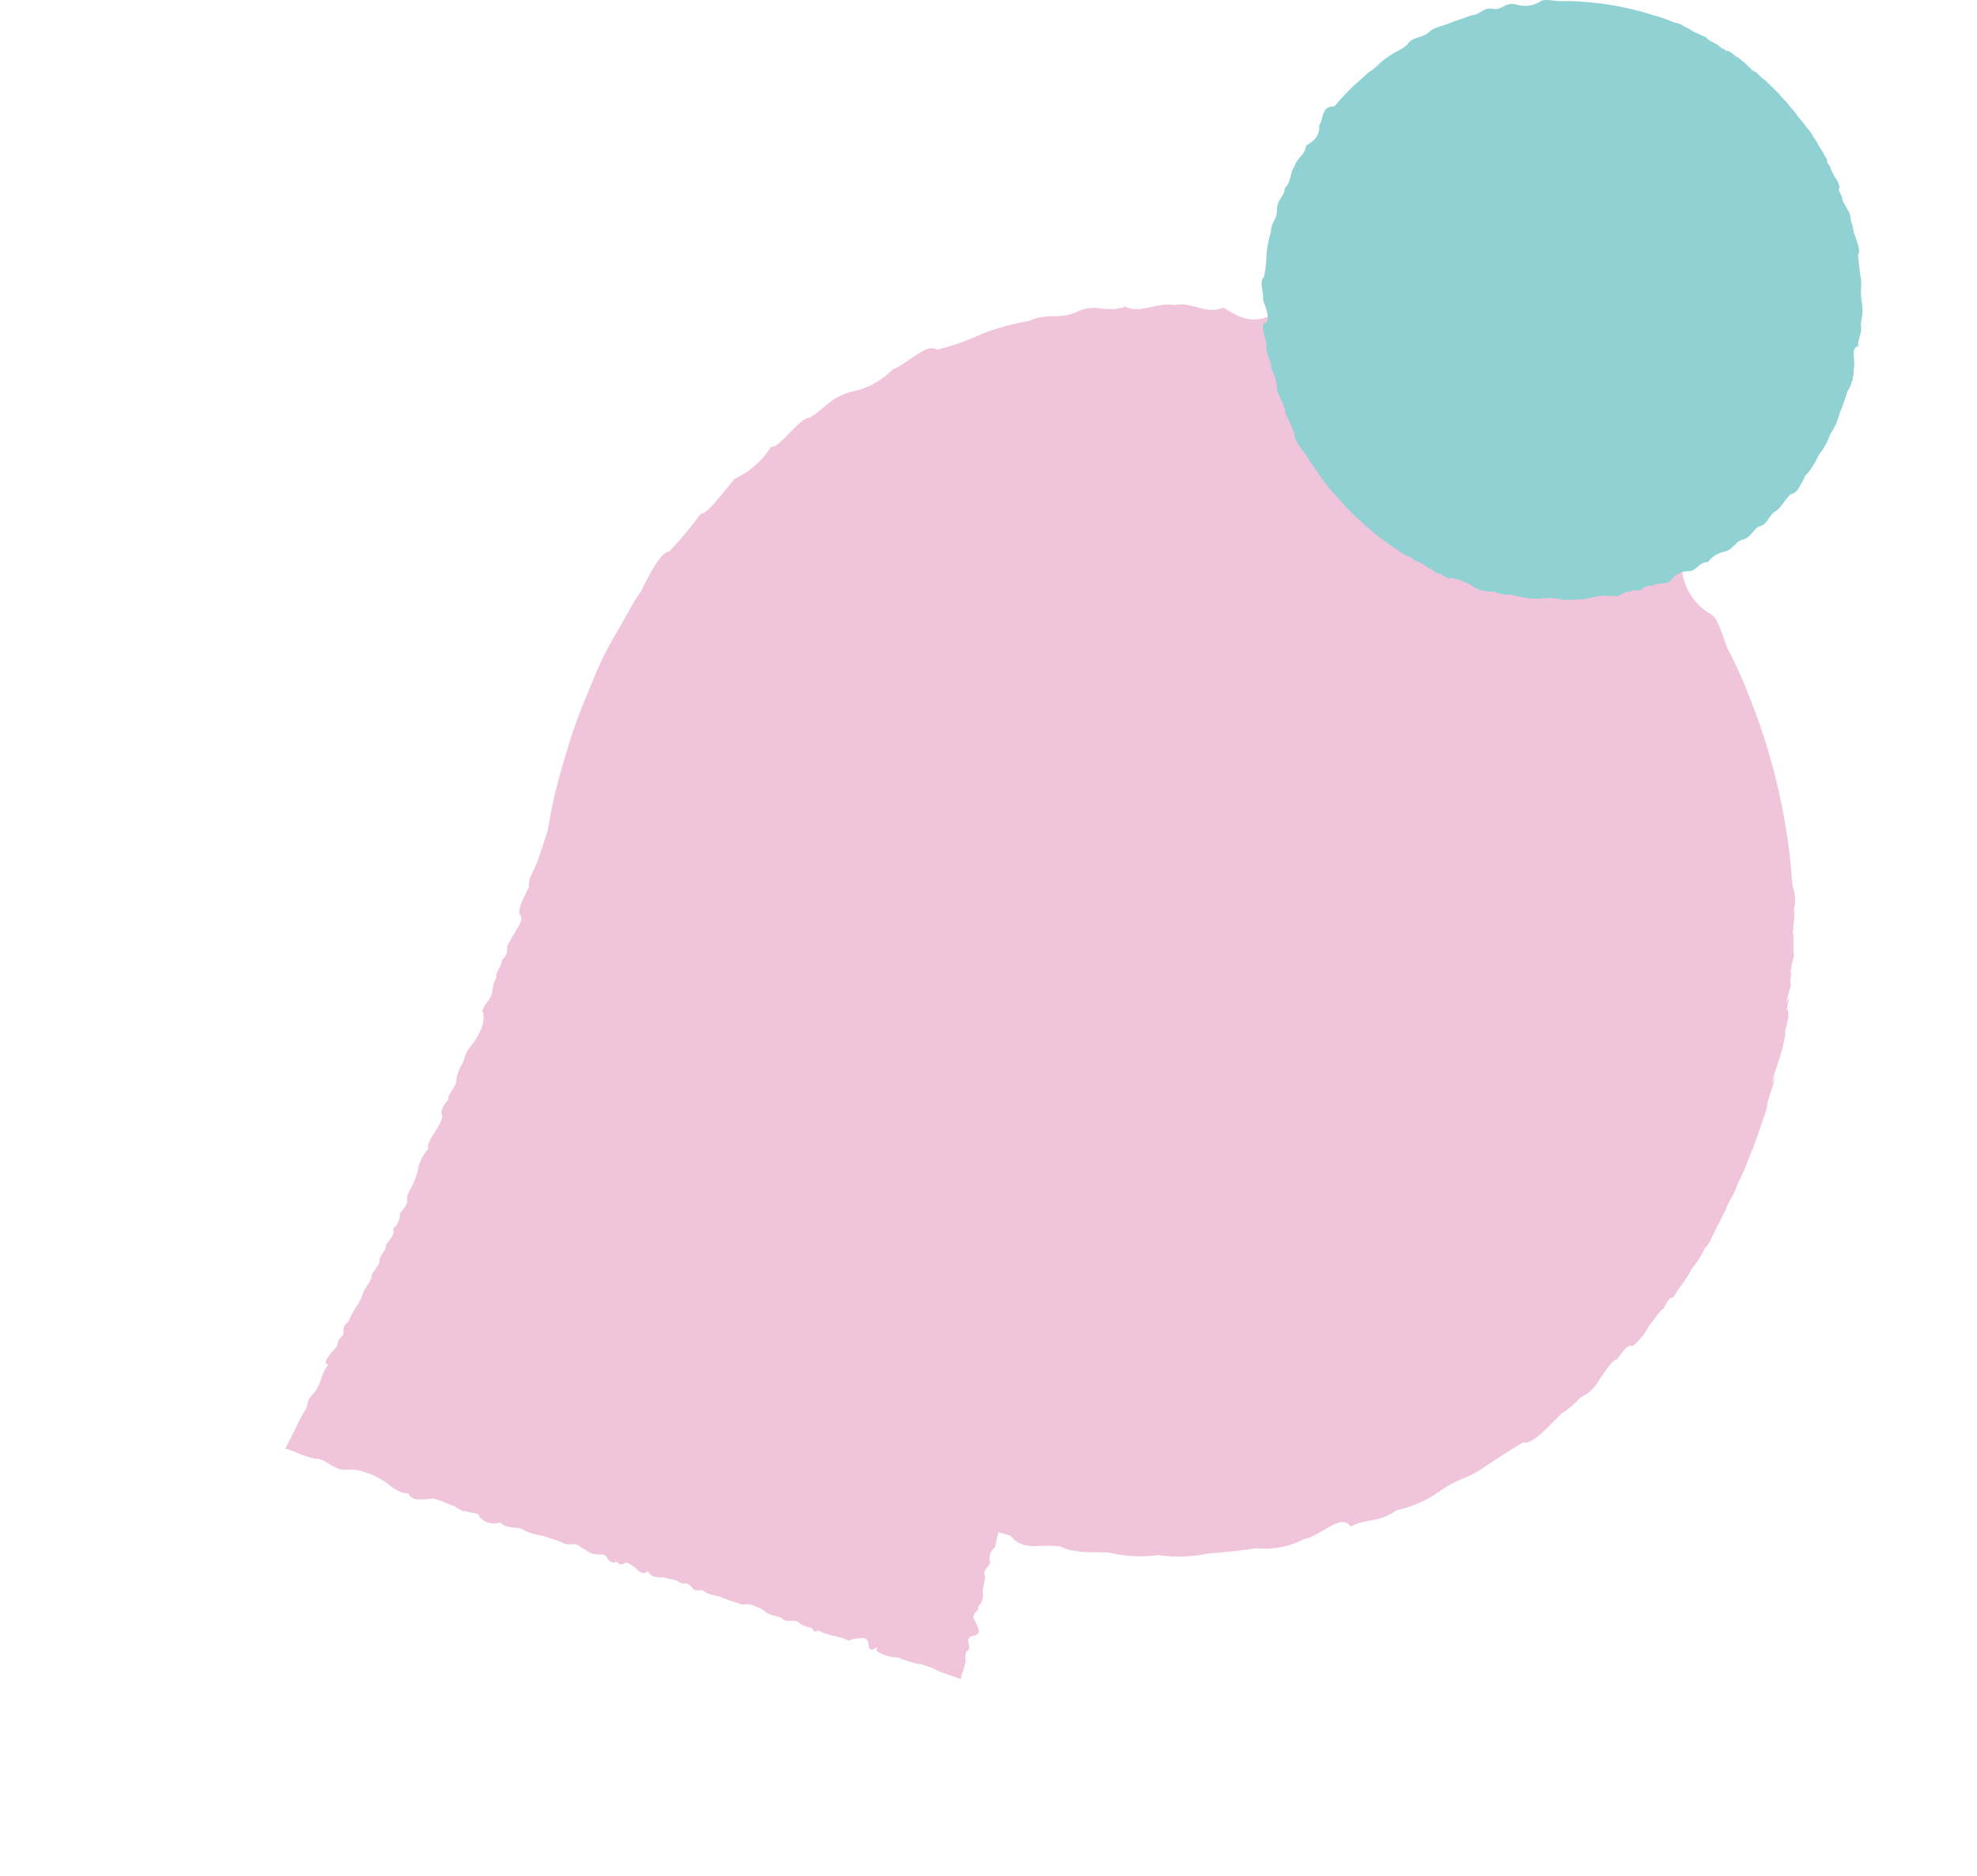
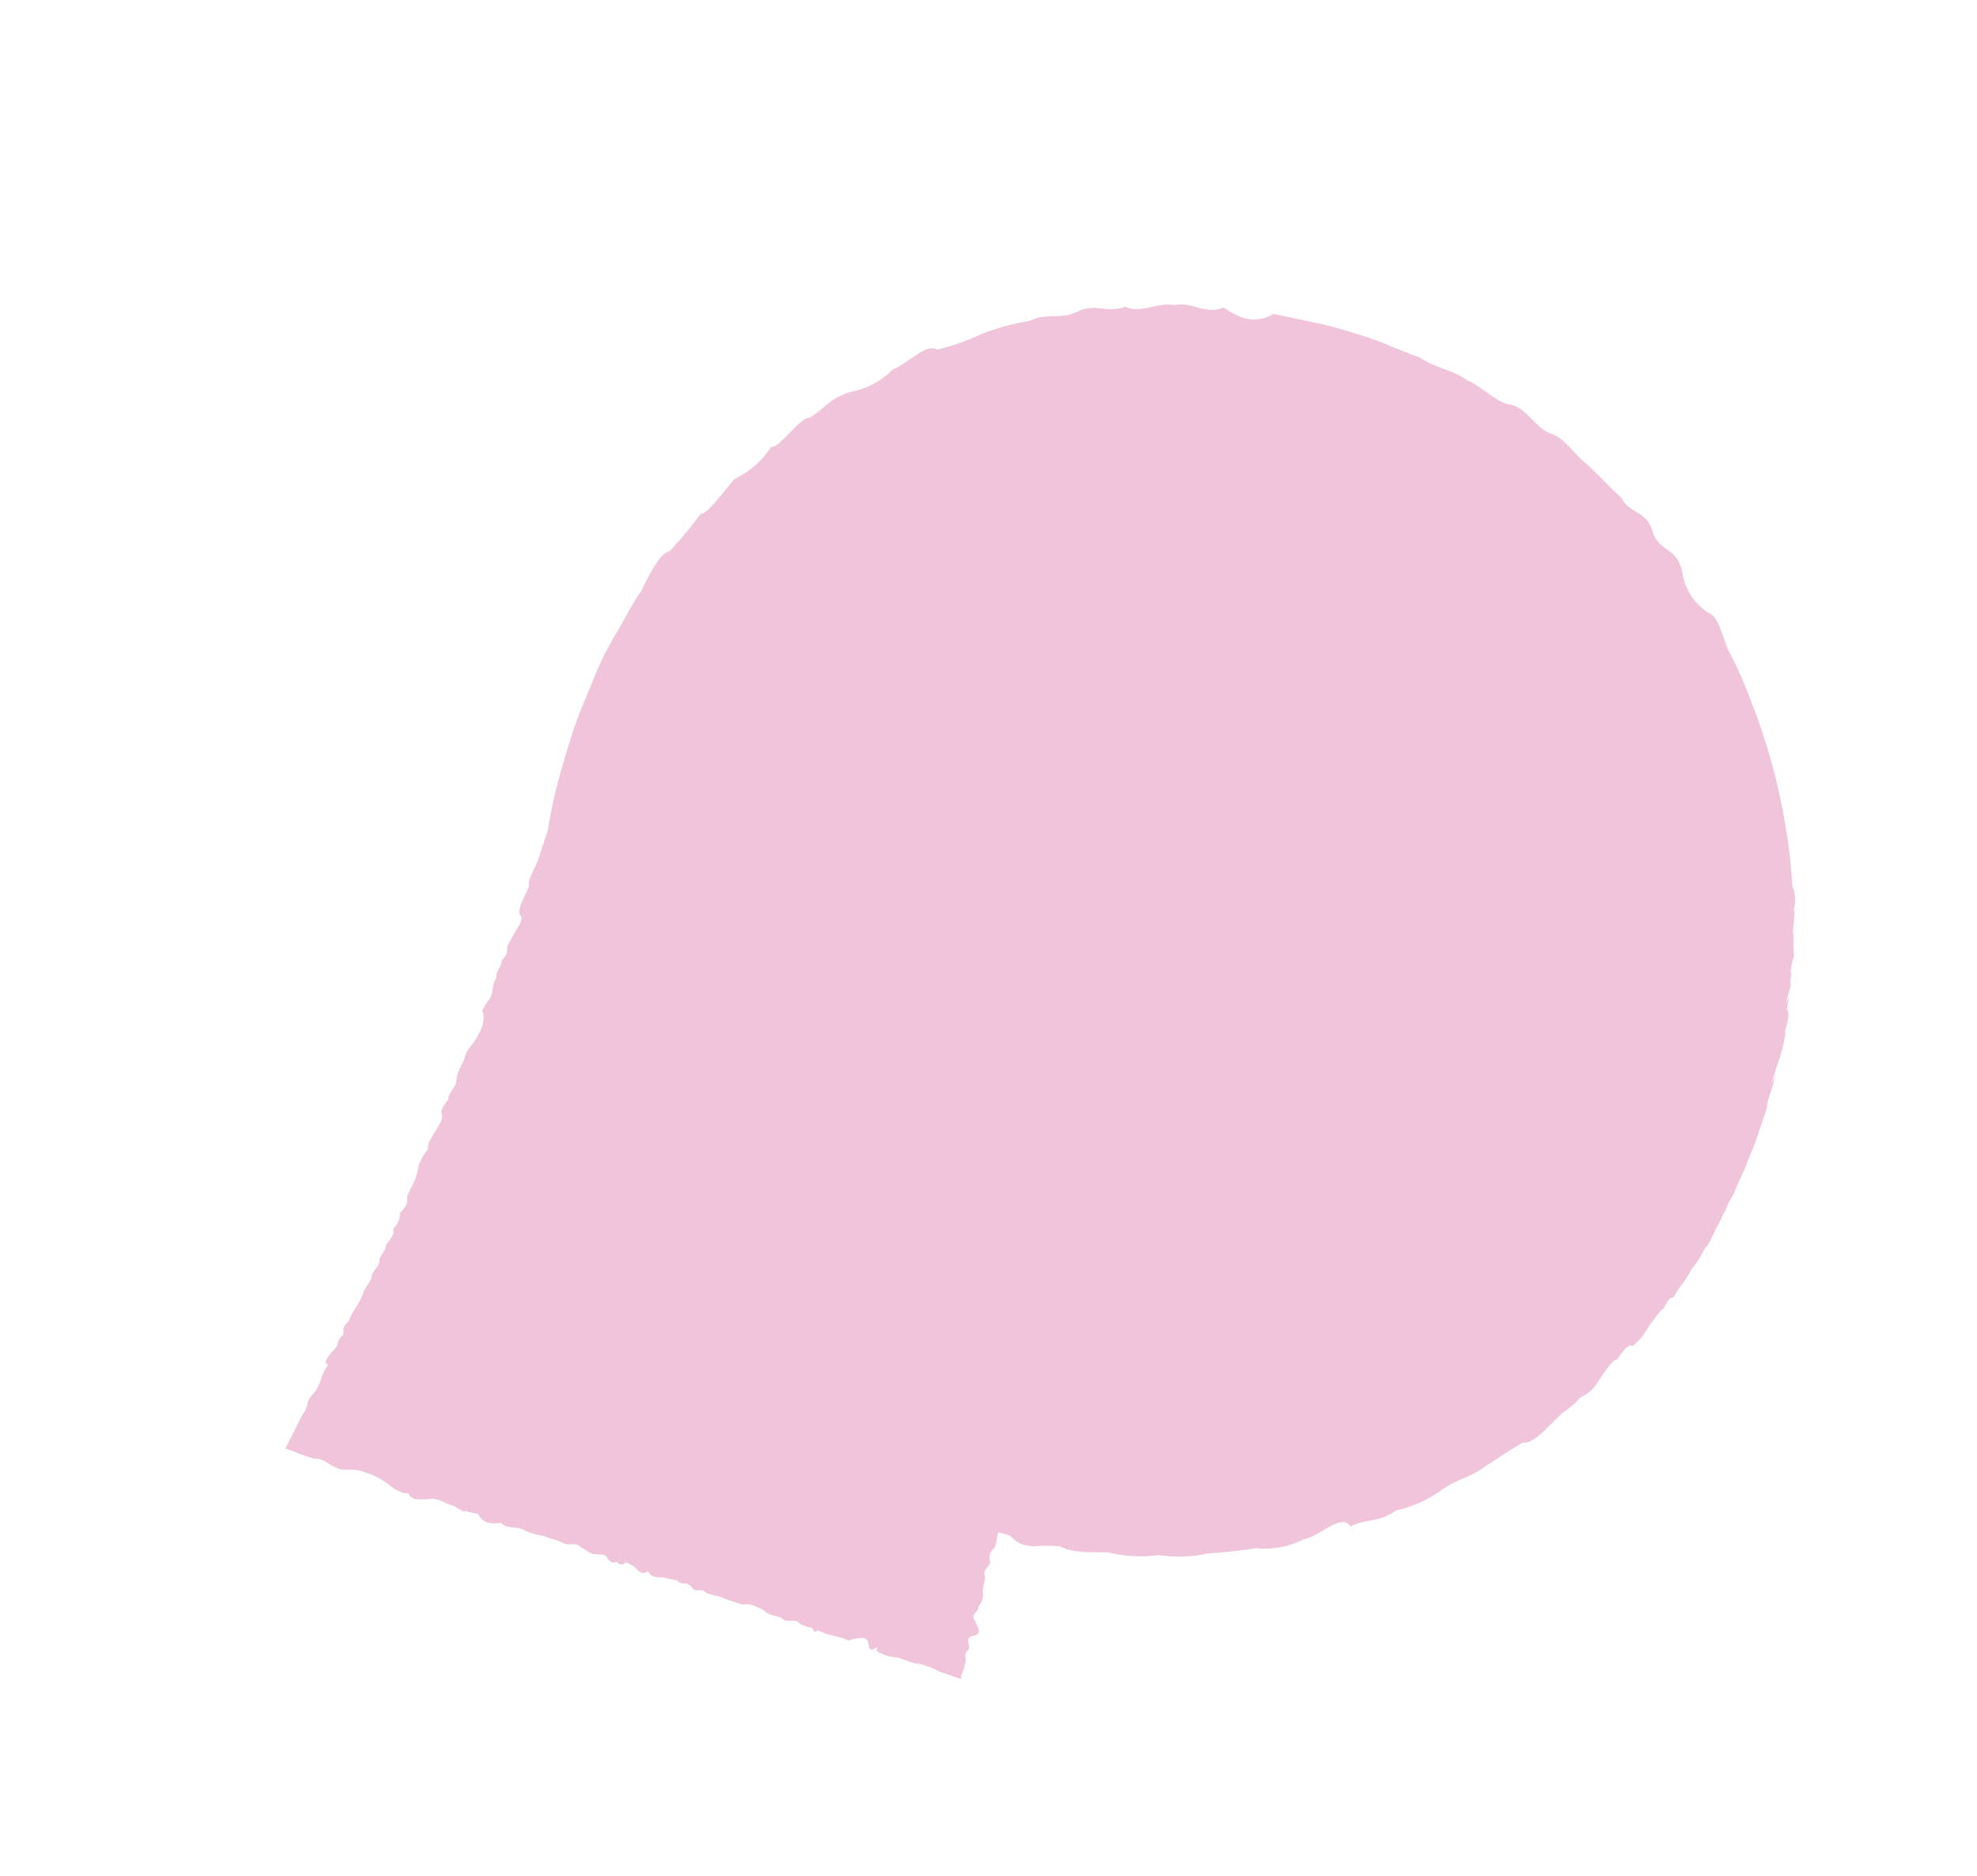
<svg xmlns="http://www.w3.org/2000/svg" width="56.898" height="53.989" viewBox="0 0 56.898 53.989">
  <g id="グループ_335" data-name="グループ 335" transform="translate(17.178 -958.272)">
    <path id="パス_1580" data-name="パス 1580" d="M47.021,16.5c-.074-.415.1-1.14-.166-1.362l-.007-.006a1.678,1.678,0,0,1-.278-1.353c.118-.717-.364-.741-.382-1.33.084-.711-.421-.737-.485-1.3-.21-.393-.374-.85-.589-1.266-.222-.376-.319-.916-.645-1.188l-.045-.038c-.287-.277-.349-.83-.663-1.092a.625.625,0,0,0-.13-.083l-.036-.03c-.343-.288-.528-.771-.859-1.092-.275-.409-.72-.628-1-1.054l-.066-.056c-.352-.295-.669-.637-1.028-.937h0q-.572-.48-1.173-.9l-1.223-.791a1.042,1.042,0,0,1-.869-.22,2.561,2.561,0,0,1-.4-.462c-.607,0-.779-.5-1.3-.572-.343-.235-.956-.138-1.262-.4A.437.437,0,0,1,34.347.9c-.569.006-.763-.42-1.356-.356-.571.032-.819-.3-1.375-.248A6.623,6.623,0,0,0,30.232.154,7.312,7.312,0,0,1,28.845.118.243.243,0,0,0,28.8.068c-.251-.211-.962.139-1.342.117a2.287,2.287,0,0,1-1.376.173,1.885,1.885,0,0,0-.619.05c-.118.037-.239.08-.358.118v0a3.023,3.023,0,0,1-.383.106c-.248-.13-1.133.516-1.338.382a2.514,2.514,0,0,1-1.308.484c-.507.268-1.11.676-1.274.587a11.062,11.062,0,0,1-1.232.688c-.163-.037-.462.112-1.183.79-.3.18-.877.713-1.129.891a9.6,9.6,0,0,0-1.066.991c-.565.608-.528.534-1,1.09-.189.225-.6.746-.907,1.167a13.12,13.12,0,0,0-.8,1.217l-.061.1q-.271.332-.542.662c-.18.22-.515.451-.542.653-.22.22-.511.444-.541.645.133.185-.327.42-.542.632-.231.149-.057.262-.409.421-.015.129-.347.285-.314.409-.2.144-.2.269-.312.4-.077.132-.488.294-.41.409a.837.837,0,0,1-.2.385,2.009,2.009,0,0,1-.525.41c-.233.142-.235.261-.415.4a1.234,1.234,0,0,0-.306.383c-.041.121-.395.27-.375.385-.264.141-.363.264-.343.377-.067.236-.719.521-.716.746a1.412,1.412,0,0,0-.446.375,1.613,1.613,0,0,1-.267.355c-.1.118-.311.247-.355.359a.375.375,0,0,1-.2.26v0h0a1.583,1.583,0,0,1-.157.094.6.6,0,0,1-.354.35c.03.1-.105.22-.352.347.019.1-.254.231-.335.341.031.1-.258.229-.367.339-.008.1-.235.226-.364.335a1.8,1.8,0,0,1-.336.328,1.978,1.978,0,0,0-.384.329c-.311.125-.184.211-.309.319-.309.124-.1.2-.461.328-.146.1-.347.207-.252.286a.149.149,0,0,0,.026.023,1.276,1.276,0,0,0-.341.31,1.215,1.215,0,0,1-.34.306c-.34.151-.237.262-.449.4a5.286,5.286,0,0,0-.448.4L0,22.913l.186.155c.063.063.144.142.247.227a3.207,3.207,0,0,0,.259.2.4.4,0,0,1,.145.08,1.332,1.332,0,0,1,.182.206,1.376,1.376,0,0,0,.2.221.633.633,0,0,0,.228.124,1.131,1.131,0,0,1,.433.234c.026.022.052.044.077.069a.7.7,0,0,1,.066.05,2.418,2.418,0,0,1,.359.427,1.354,1.354,0,0,0,.287.383.648.648,0,0,0,.173.1.305.305,0,0,0,.108.211,1.565,1.565,0,0,0,.473.169,1.01,1.01,0,0,1,.176.12c.036.03.071.06.1.093.072.068.142.14.219.2l.04.033a1.282,1.282,0,0,0,.155.2.236.236,0,0,0,.1.05l.031.025a.884.884,0,0,0,.121.081.964.964,0,0,1,.121.081l.017.014a.466.466,0,0,0,.161.316.763.763,0,0,0,.354.142.4.4,0,0,0,.116.158,1.016,1.016,0,0,0,.2.118,1.031,1.031,0,0,1,.192.117l.021.018a1.024,1.024,0,0,0,.168.175,2.7,2.7,0,0,0,.325.22c.033.033.064.061.1.089s.071.059.107.085.073.056.105.084a1.056,1.056,0,0,1,.131.126.245.245,0,0,0,.036.037.508.508,0,0,0,.171.083.521.521,0,0,1,.165.078.18.18,0,0,1,.062.106l0,0a.785.785,0,0,1,.125.146.706.706,0,0,0,.116.138.246.246,0,0,0,.076.044c.075.05.173.066.233.117a.151.151,0,0,1,.055.124.289.289,0,0,0,.081.155.154.154,0,0,0,.137.027.164.164,0,0,0,.051.1.149.149,0,0,0,.085.03.18.18,0,0,1,.054,0c.006,0,0,.007-.005.015.03-.036.053-.033.081-.009a2.521,2.521,0,0,1,.171.22.459.459,0,0,0,.105.194.225.225,0,0,0,.2.035.272.272,0,0,0,.1.2.984.984,0,0,0,.266.13c.069.058.153.106.232.161a.165.165,0,0,1,.048.028.417.417,0,0,1,.065.075.42.42,0,0,0,.067.076.2.2,0,0,0,.039.025.177.177,0,0,1,.1.041.425.425,0,0,1,.109.2.113.113,0,0,0,.034.049.305.305,0,0,0,.105.047.3.3,0,0,1,.106.048.125.125,0,0,1,.031.04.441.441,0,0,0,.1.117,1.3,1.3,0,0,0,.139.1,1.347,1.347,0,0,1,.141.1.556.556,0,0,1,.058.056c.055.05.111.1.168.147.094.079.191.155.288.233a.507.507,0,0,1,.269.124c.08.067.147.149.224.218a.519.519,0,0,0,.167.223c.035.03.071.056.108.082s.073.053.107.081l.036.03a.2.2,0,0,0,.066.1.493.493,0,0,0,.154.074.473.473,0,0,1,.152.073.187.187,0,0,1,.065.114,1.835,1.835,0,0,0,.137.124l.068.057a.06.06,0,0,1,.039.013.151.151,0,0,1,.036.077.146.146,0,0,0,.035.076c.018.015.046.018.1,0a1.307,1.307,0,0,0,.165.163c.071.06.148.112.222.164s.143.1.206.151a.891.891,0,0,1,.112.11,1.133,1.133,0,0,1,.457.1c.062.051.08.139.024.3a.1.1,0,0,0,.032.07.135.135,0,0,0,.106.017c.037-.005.069-.014.078-.007s0,.025-.038.069c-.011.013.05.113.186.227a1.421,1.421,0,0,0,.328.2,1.566,1.566,0,0,0,.126.116c.033.028.067.056.1.082.084.063.374.293.26.187s-.06-.068.146.1l.042.035a1.621,1.621,0,0,1,.275.271l.366.308.147.123c.039-.149.186-.212.241-.351.118-.086.063-.316.243-.352.145-.065,0-.372.266-.335.3.06.228-.183.226-.372-.087-.26.215-.2.234-.368a.46.46,0,0,0,.267-.343c.064-.136.155-.25.224-.381-.021-.209.2-.212.284-.335a.383.383,0,0,1,.28-.351c.083-.123.161-.249.244-.373a2.786,2.786,0,0,1,.269.2c.021.018.032.026.023.022a.863.863,0,0,0,.23.351,1.519,1.519,0,0,0,.282.167,4.371,4.371,0,0,1,.709.273,1.552,1.552,0,0,0,.146.141,2.575,2.575,0,0,0,.443.259c.223.1.461.179.676.281a3.881,3.881,0,0,0,1.3.573,3.889,3.889,0,0,0,1.332.464q.337.1.676.192t.681.165a2.422,2.422,0,0,0,1.375.248c.364.089,1.054-.218,1.3-.012a.248.248,0,0,1,.083.155c.538-.059.791.2,1.388.037a3.474,3.474,0,0,0,1.386-.068c.555-.153.878-.049,1.376-.174.485-.108.947-.211,1.36-.277.107.085.316.043.562-.047s.526-.228.776-.334a2.7,2.7,0,0,0,.663-.235,1.1,1.1,0,0,0,.646-.249c.346-.247.651-.451.725-.389l0,0c.281-.2.464-.283.526-.231a.062.062,0,0,1,.019.03,1.668,1.668,0,0,0,.662-.379c.19-.1.482-.32.57-.31.443-.409.208-.022.576-.357a3.422,3.422,0,0,0,.606-.434,2.261,2.261,0,0,0,.572-.433c0,.012,0,.019,0,.023s.088-.047.161-.106c.124-.112.285-.271.4-.375.055-.028.322-.311.337-.3a.017.017,0,0,1,0,.01,2.451,2.451,0,0,1,.383-.363c.038-.022.35-.371.359-.362a.16.16,0,0,1-.019.03c.27-.3.111-.093.347-.36.18-.2.311-.349.315-.346a.472.472,0,0,1-.042.055.428.428,0,0,0-.043.056s.118-.135.428-.5c.081-.1.164-.2.307-.37a1.959,1.959,0,0,0,.127-.155.2.2,0,0,0-.018.021.138.138,0,0,1-.02.02s.018-.02.073-.092a1.564,1.564,0,0,1,.093-.14.472.472,0,0,1-.068.068s.107-.144.414-.519c-.005.006-.01.007-.011.006a1.718,1.718,0,0,1,.141-.213c-.044.043-.189.2-.195.2s.1-.137.476-.594a4.706,4.706,0,0,0,.433-.644s-.02.005-.049.03c.377-.507.287-.467.348-.614-.031.028-.046.037-.051.034a1.522,1.522,0,0,1,.2-.324c-.054.044-.014-.025-.155.122.087-.123.249-.339.347-.477-.014.009-.023.011-.027.008a1.2,1.2,0,0,1,.225-.38c-.073.074-.107.1-.114.095a2.654,2.654,0,0,1,.285-.447,3.569,3.569,0,0,1,.207-.571l0,0c-.028-.023.05-.174.128-.326s.155-.3.124-.33a1.123,1.123,0,0,0,.221-.666q.1-.335.193-.672t.167-.677a17.91,17.91,0,0,0,.434-4.124,12.058,12.058,0,0,0-.068-1.38" transform="translate(-17.178 978.563) rotate(-21)" fill="#f0c4db" style="mix-blend-mode: multiply;isolation: isolate" />
-     <path id="パス_1581" data-name="パス 1581" d="M17.269,8.644c-.048-.269.012-.42-.026-.66s-.061-.458-.076-.658c.044-.046.033-.148,0-.27s-.087-.259-.127-.383a1.287,1.287,0,0,0-.084-.324.522.522,0,0,0-.091-.317c-.1-.174-.188-.328-.155-.361-.082-.141-.116-.232-.088-.259a.029.029,0,0,1,.015-.008.8.8,0,0,0-.153-.33c-.039-.095-.134-.243-.124-.284-.177-.227,0-.1-.146-.289a1.648,1.648,0,0,0-.181-.306,1.084,1.084,0,0,0-.183-.289c.006,0,.01,0,.011,0s-.018-.043-.044-.08c-.048-.063-.118-.146-.163-.2-.011-.027-.135-.166-.128-.173s0,0,0,0a1.179,1.179,0,0,1-.157-.2c-.009-.019-.163-.182-.159-.186l.014.01c-.132-.14-.04-.056-.158-.18-.088-.093-.155-.163-.153-.164a.186.186,0,0,1,.024.021c.015.015.024.024.025.023s-.059-.062-.222-.225c-.042-.042-.087-.086-.164-.161l-.049-.049a.462.462,0,0,1-.041-.038.732.732,0,0,1-.063-.05.22.22,0,0,1,.03.035s-.064-.056-.23-.218c0,0,0,0,0,.005a.875.875,0,0,1-.1-.076c.019.023.089.1.087.1s-.062-.052-.264-.25a2.264,2.264,0,0,0-.289-.232s0,.01.012.024c-.226-.2-.211-.156-.278-.19.012.016.016.024.014.026a.739.739,0,0,1-.147-.108c.018.027-.013.005.052.079-.055-.046-.151-.133-.213-.185,0,.007,0,.011,0,.013a.572.572,0,0,1-.172-.122c.032.038.043.055.04.058a1.272,1.272,0,0,1-.2-.155,1.688,1.688,0,0,1-.264-.122c-.012.012-.081-.031-.151-.075s-.14-.087-.154-.073A.541.541,0,0,0,11.9.655q-.155-.064-.313-.12t-.32-.1A8.641,8.641,0,0,0,9.675.091h0Q9.5.071,9.317.058a5.9,5.9,0,0,0-.66-.026c-.2.018-.54-.095-.657.023l0,0a.808.808,0,0,1-.658.076C7,.048,6.969.276,6.687.26c-.336-.07-.37.17-.642.177-.2.083-.422.143-.629.227-.189.09-.45.113-.595.257L4.8.94c-.145.125-.412.132-.55.27a.294.294,0,0,0-.045.058l-.016.016c-.151.151-.39.219-.557.363-.208.112-.331.314-.547.428L3.057,2.1c-.155.155-.333.292-.491.45s-.328.341-.478.519a.269.269,0,0,0-.231.068c-.113.113-.112.342-.2.481a.5.5,0,0,1-.141.4,1.222,1.222,0,0,1-.238.171c-.024.288-.271.349-.328.595-.127.153-.106.448-.241.583a.225.225,0,0,1-.037.03c-.021.271-.232.345-.227.629s-.176.376-.177.642a3.146,3.146,0,0,0-.125.651,3.586,3.586,0,0,1-.076.658A.1.1,0,0,0,.043,8c-.109.109.027.461,0,.641.117.3.185.544.1.63A.115.115,0,0,1,.069,9.3c-.086.117.055.453.076.658-.073.112.2.559.126.651a1.194,1.194,0,0,1,.177.642c.107.252.276.556.227.629a5.25,5.25,0,0,1,.277.614c-.025.076.034.224.328.595.075.152.3.447.379.573a4.634,4.634,0,0,0,.429.548c.267.293.232.273.479.519.1.1.331.318.519.479a6.412,6.412,0,0,0,.549.43c.094.068.2.139.293.205s.195.127.28.173q0-.008,0-.011c.018-.018.205.131.26.146a1.457,1.457,0,0,1,.335.193c.037-.009.289.2.311.175,0,0,0-.013-.007-.03.125.076.28.181.306.154,0,0,0-.011,0-.022a1.964,1.964,0,0,1,.629.226.977.977,0,0,0,.642.176c.294.129.4.058.652.126A2.525,2.525,0,0,0,8,17.231a1.63,1.63,0,0,1,.66.026,4.131,4.131,0,0,0,.66-.026,2.511,2.511,0,0,0,.3-.063.947.947,0,0,1,.359-.013c.085-.031.267.034.327-.025a.057.057,0,0,0,.013-.019c.108-.022.153-.108.312-.082A.047.047,0,0,1,10.64,17c.027-.027.087-.021.147-.015s.121.012.148-.016a.051.051,0,0,0,.013-.022l0,0a.412.412,0,0,1,.317-.091c.121-.094.4-.036.51-.147a.156.156,0,0,0,.03-.044.6.6,0,0,1,.05-.057.649.649,0,0,1,.48-.172c.21-.047.258-.258.516-.265a.673.673,0,0,1,.075-.09.815.815,0,0,1,.425-.213.446.446,0,0,0,.2-.129L13.6,15.7l.039-.039a.46.46,0,0,1,.2-.131.417.417,0,0,0,.213-.122c.029-.028.054-.059.081-.09s.052-.061.081-.09a.507.507,0,0,1,.091-.074.351.351,0,0,0,.185-.1,1,1,0,0,0,.108-.138,1,1,0,0,1,.108-.14.4.4,0,0,1,.041-.036.637.637,0,0,0,.134-.1,1.631,1.631,0,0,0,.157-.194,1.7,1.7,0,0,1,.156-.193l.03-.03a.347.347,0,0,0,.179-.1,2.466,2.466,0,0,0,.25-.451.542.542,0,0,0,.068-.058,2.452,2.452,0,0,0,.31-.515,1.842,1.842,0,0,0,.328-.595,1.833,1.833,0,0,0,.277-.614q.064-.154.12-.313t.107-.316a1.154,1.154,0,0,0,.177-.642c.051-.151-.037-.439.021-.576l0,0,.028-.04a.12.12,0,0,1,.078-.033c-.006-.258.13-.369.076-.658a1.643,1.643,0,0,0,.026-.66" transform="translate(19.131 958.272)" fill="#90d1d4" style="mix-blend-mode: multiply;isolation: isolate" />
  </g>
</svg>